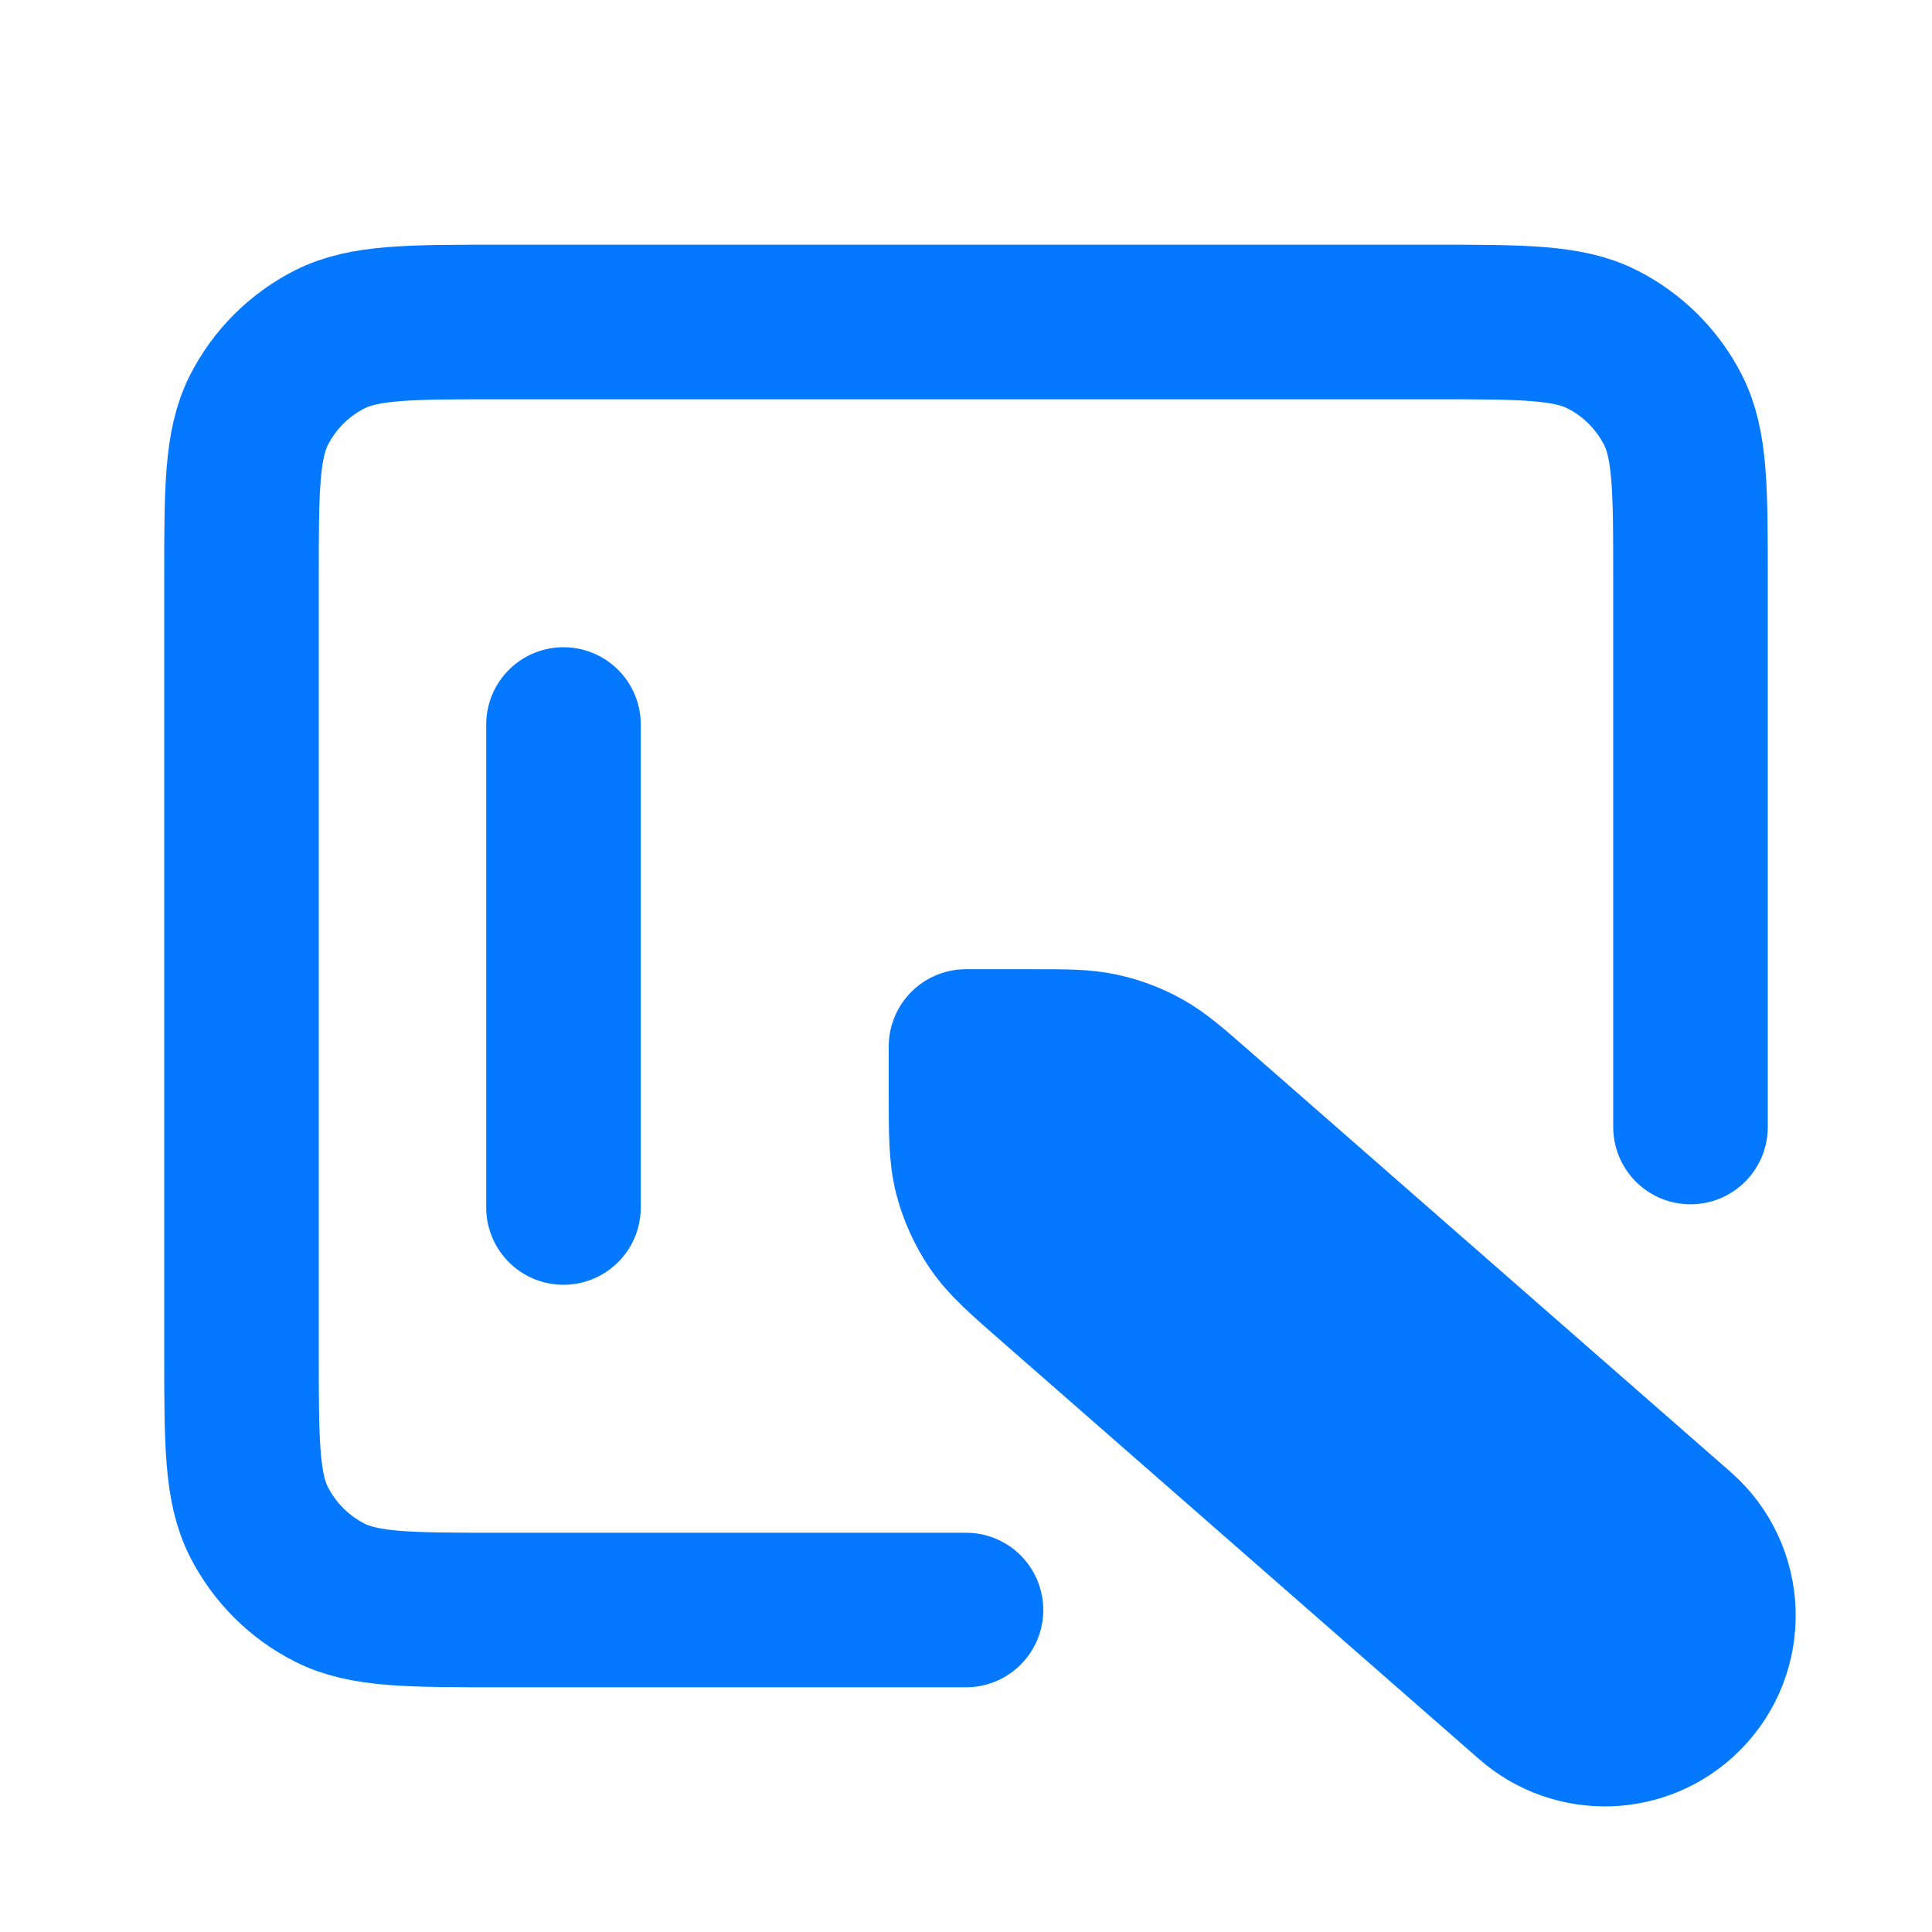
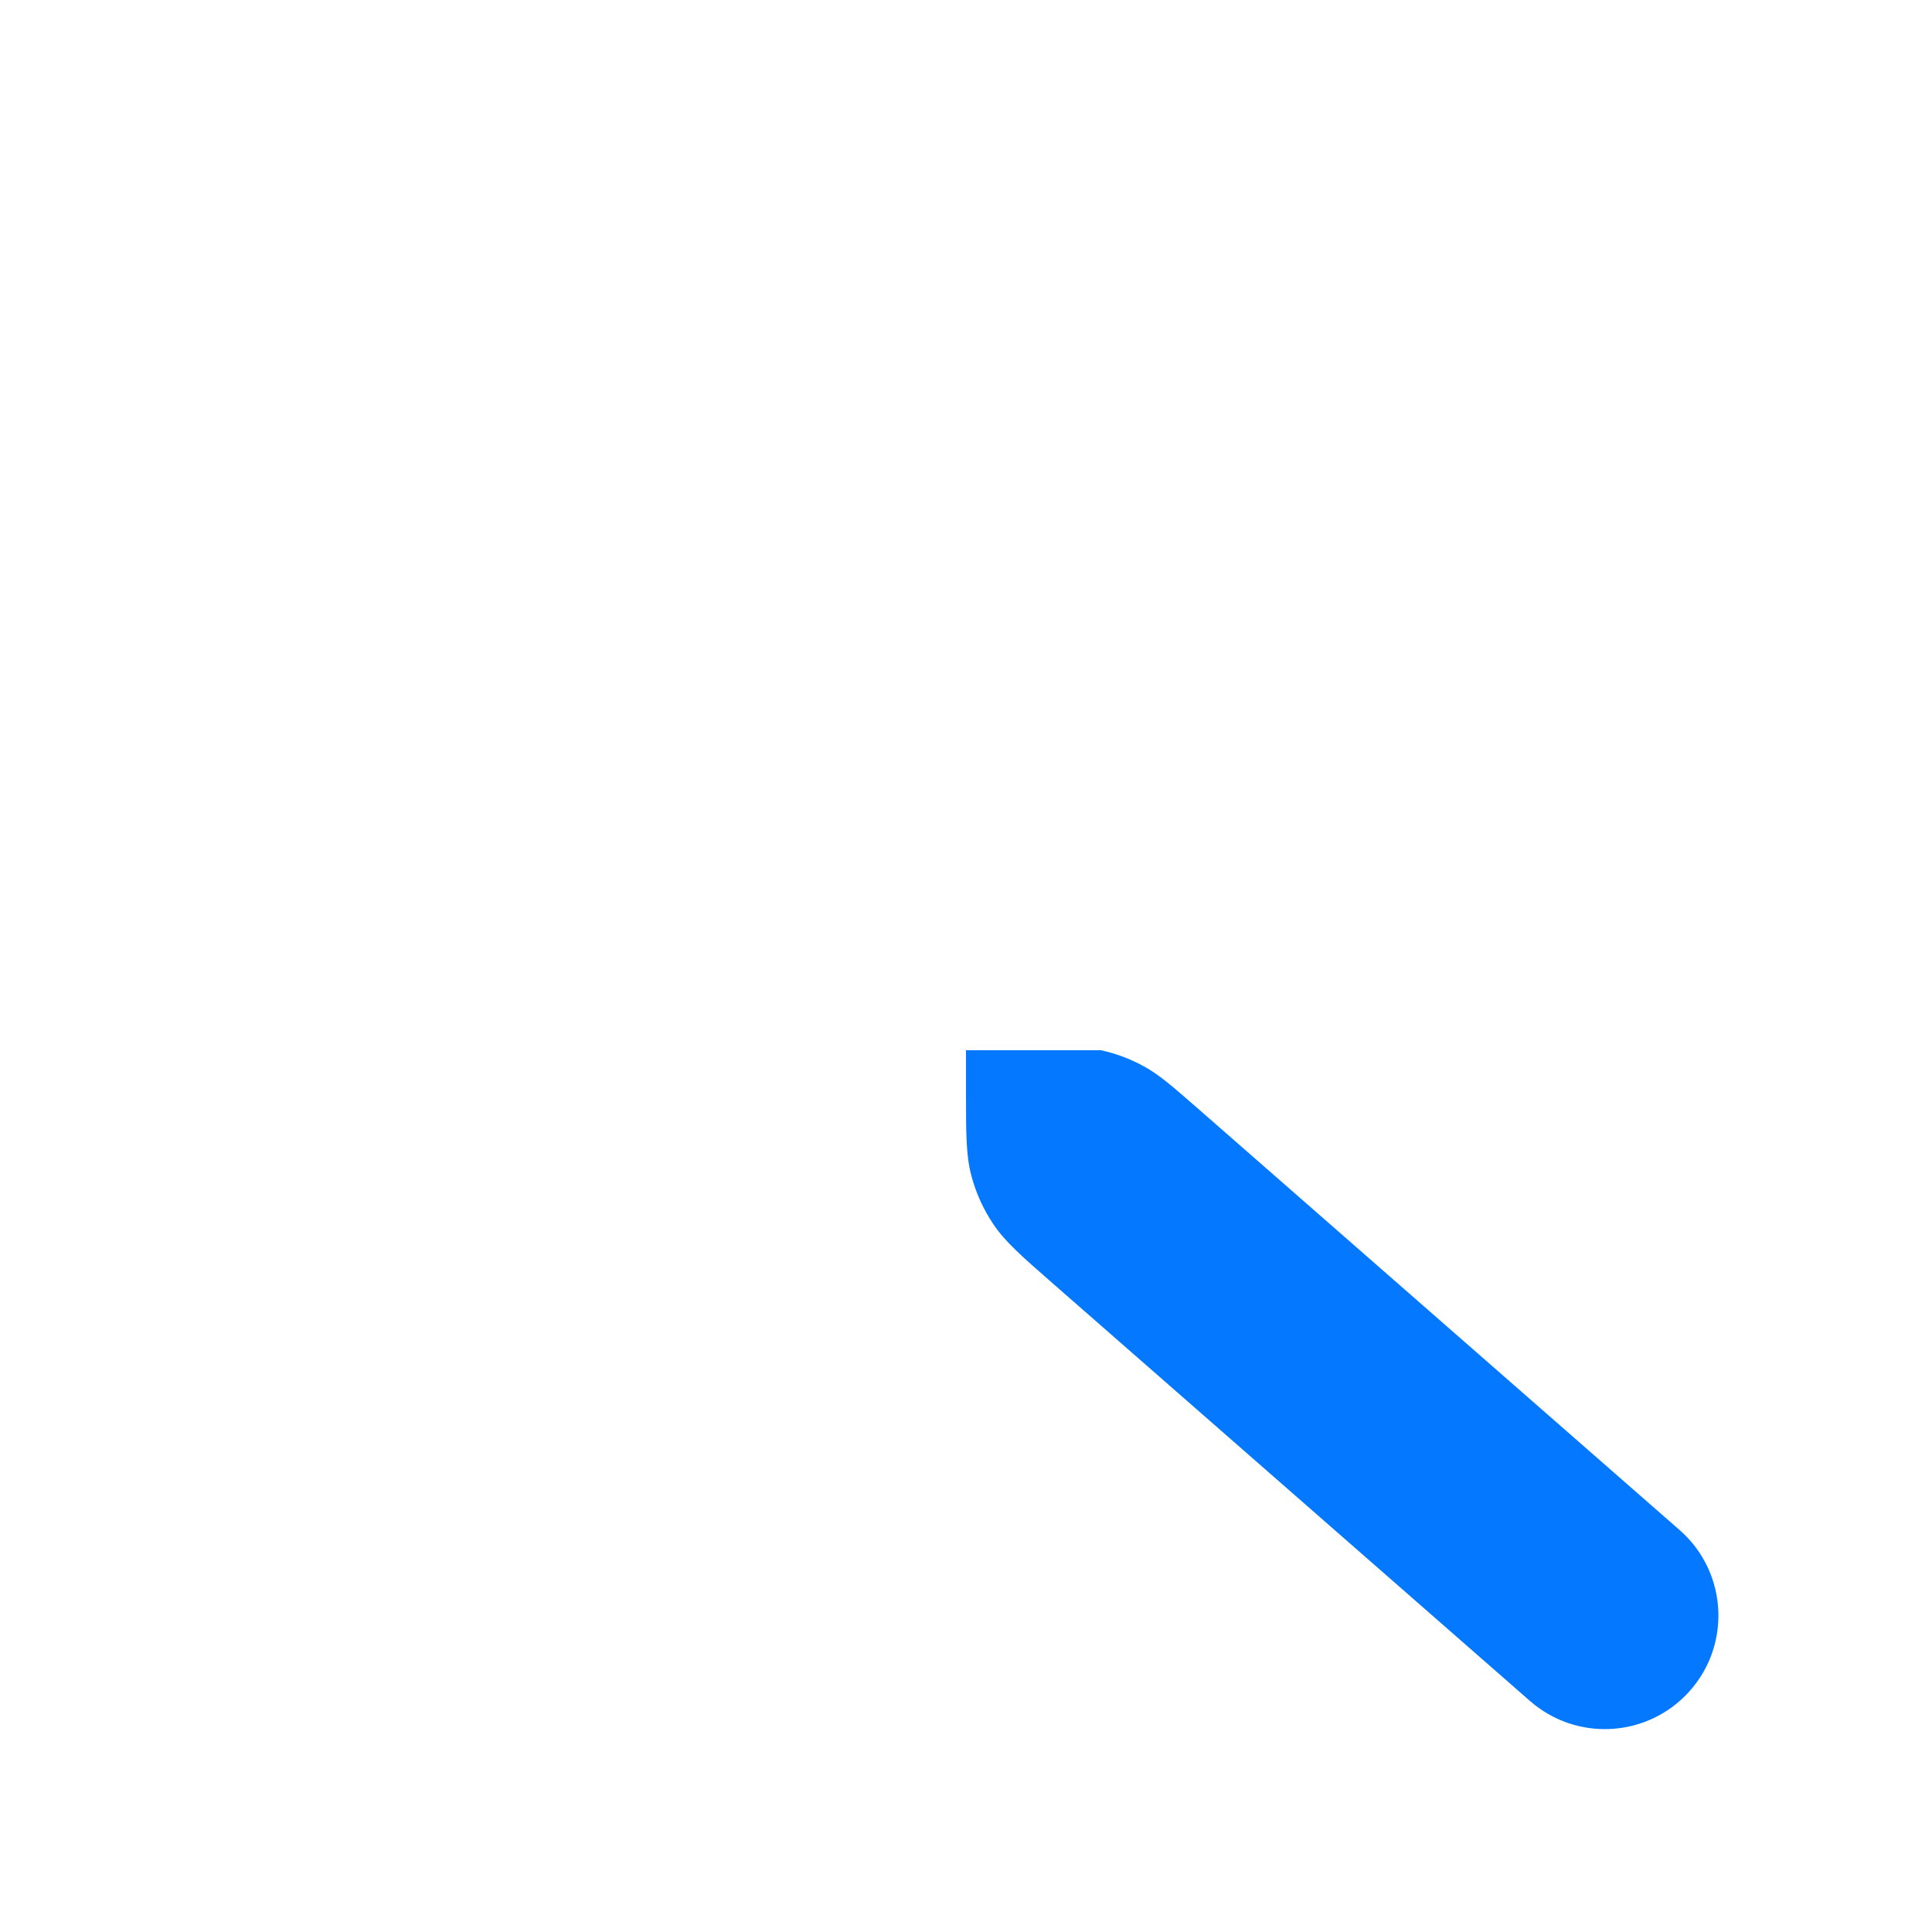
<svg xmlns="http://www.w3.org/2000/svg" width="50" height="50" viewBox="0 0 50 50" fill="none">
-   <path d="M25 28.225C25 29.338 25 29.895 25.135 30.413C25.255 30.872 25.453 31.307 25.719 31.699C26.02 32.142 26.439 32.509 27.277 33.242L39.597 44.022C40.762 45.041 42.517 44.983 43.611 43.889C44.814 42.686 44.748 40.717 43.468 39.597L31.052 28.733C30.354 28.122 30.005 27.817 29.61 27.6C29.26 27.407 28.884 27.265 28.493 27.18C28.052 27.083 27.589 27.083 26.662 27.083H25V28.225Z" fill="#0478FF" />
-   <path d="M14.583 18.75V31.25M43.75 29.167V15C43.75 12.666 43.75 11.5 43.296 10.608C42.896 9.824 42.259 9.187 41.475 8.787C40.584 8.333 39.417 8.333 37.083 8.333H12.917C10.583 8.333 9.416 8.333 8.525 8.787C7.741 9.187 7.104 9.824 6.704 10.608C6.25 11.5 6.25 12.666 6.25 15V35C6.25 37.334 6.25 38.5 6.704 39.392C7.104 40.176 7.741 40.813 8.525 41.212C9.416 41.667 10.583 41.667 12.917 41.667H25M25 27.083H26.662C27.589 27.083 28.052 27.083 28.493 27.18C28.884 27.265 29.26 27.407 29.61 27.6C30.005 27.817 30.354 28.122 31.052 28.733L43.468 39.597C44.748 40.717 44.814 42.686 43.611 43.889C42.517 44.983 40.762 45.041 39.597 44.022L27.277 33.242C26.439 32.509 26.02 32.142 25.719 31.699C25.453 31.307 25.255 30.872 25.135 30.413C25 29.895 25 29.338 25 28.225V27.083Z" stroke="#0478FF" stroke-width="4" stroke-linecap="round" stroke-linejoin="round" />
+   <path d="M25 28.225C25 29.338 25 29.895 25.135 30.413C25.255 30.872 25.453 31.307 25.719 31.699C26.02 32.142 26.439 32.509 27.277 33.242L39.597 44.022C40.762 45.041 42.517 44.983 43.611 43.889C44.814 42.686 44.748 40.717 43.468 39.597L31.052 28.733C30.354 28.122 30.005 27.817 29.61 27.6C29.26 27.407 28.884 27.265 28.493 27.18H25V28.225Z" fill="#0478FF" />
</svg>